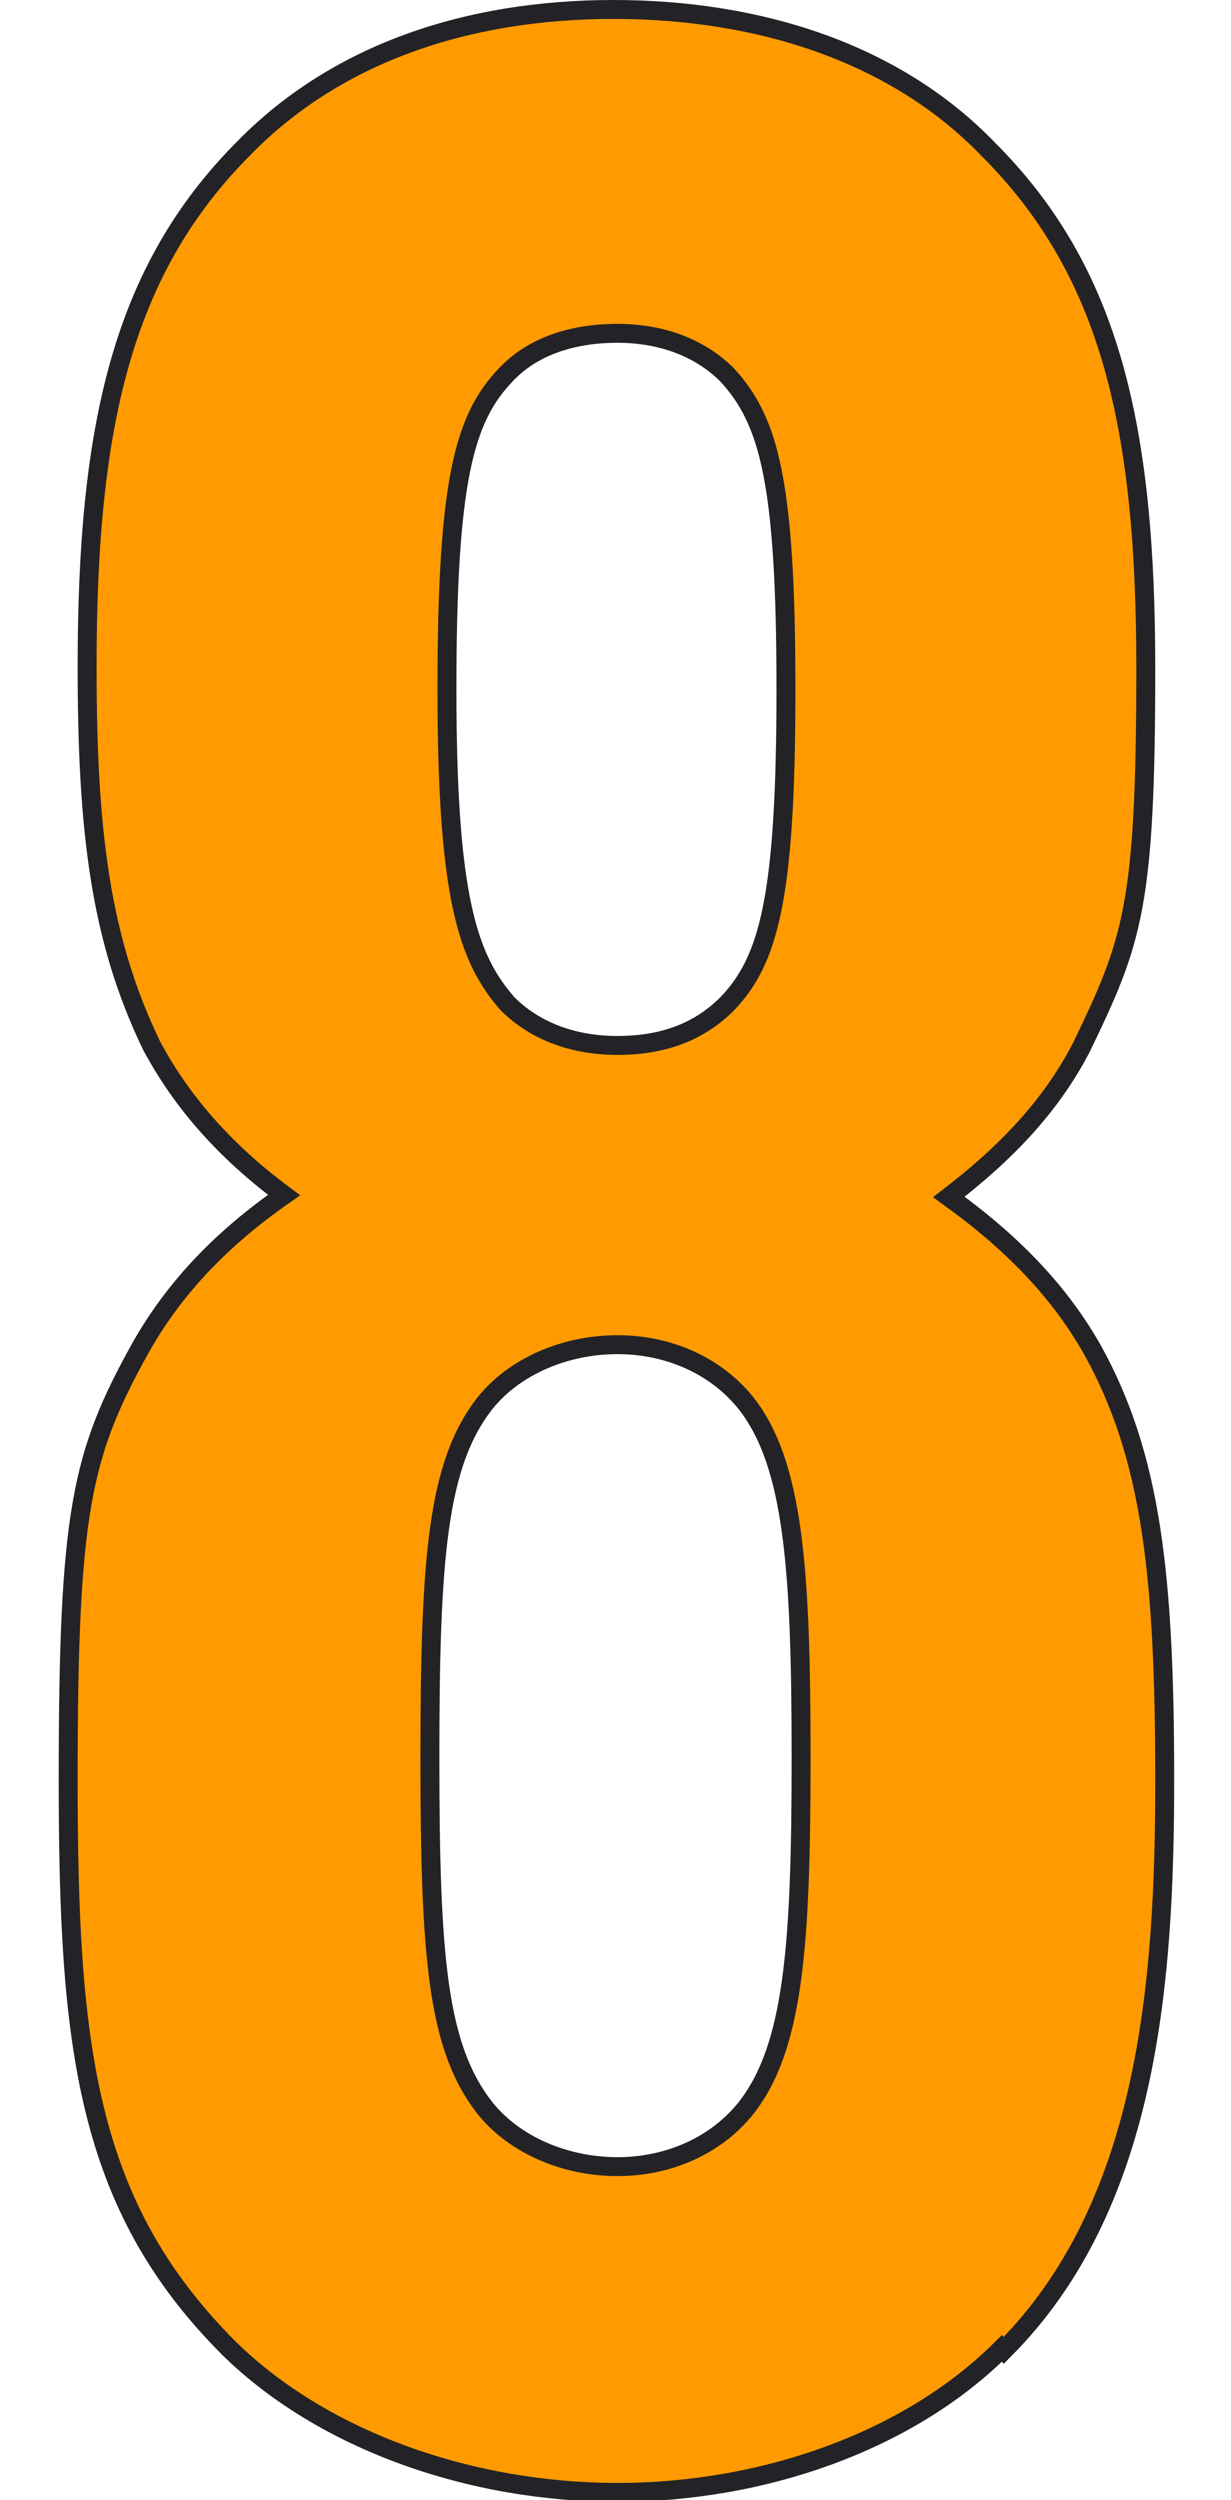
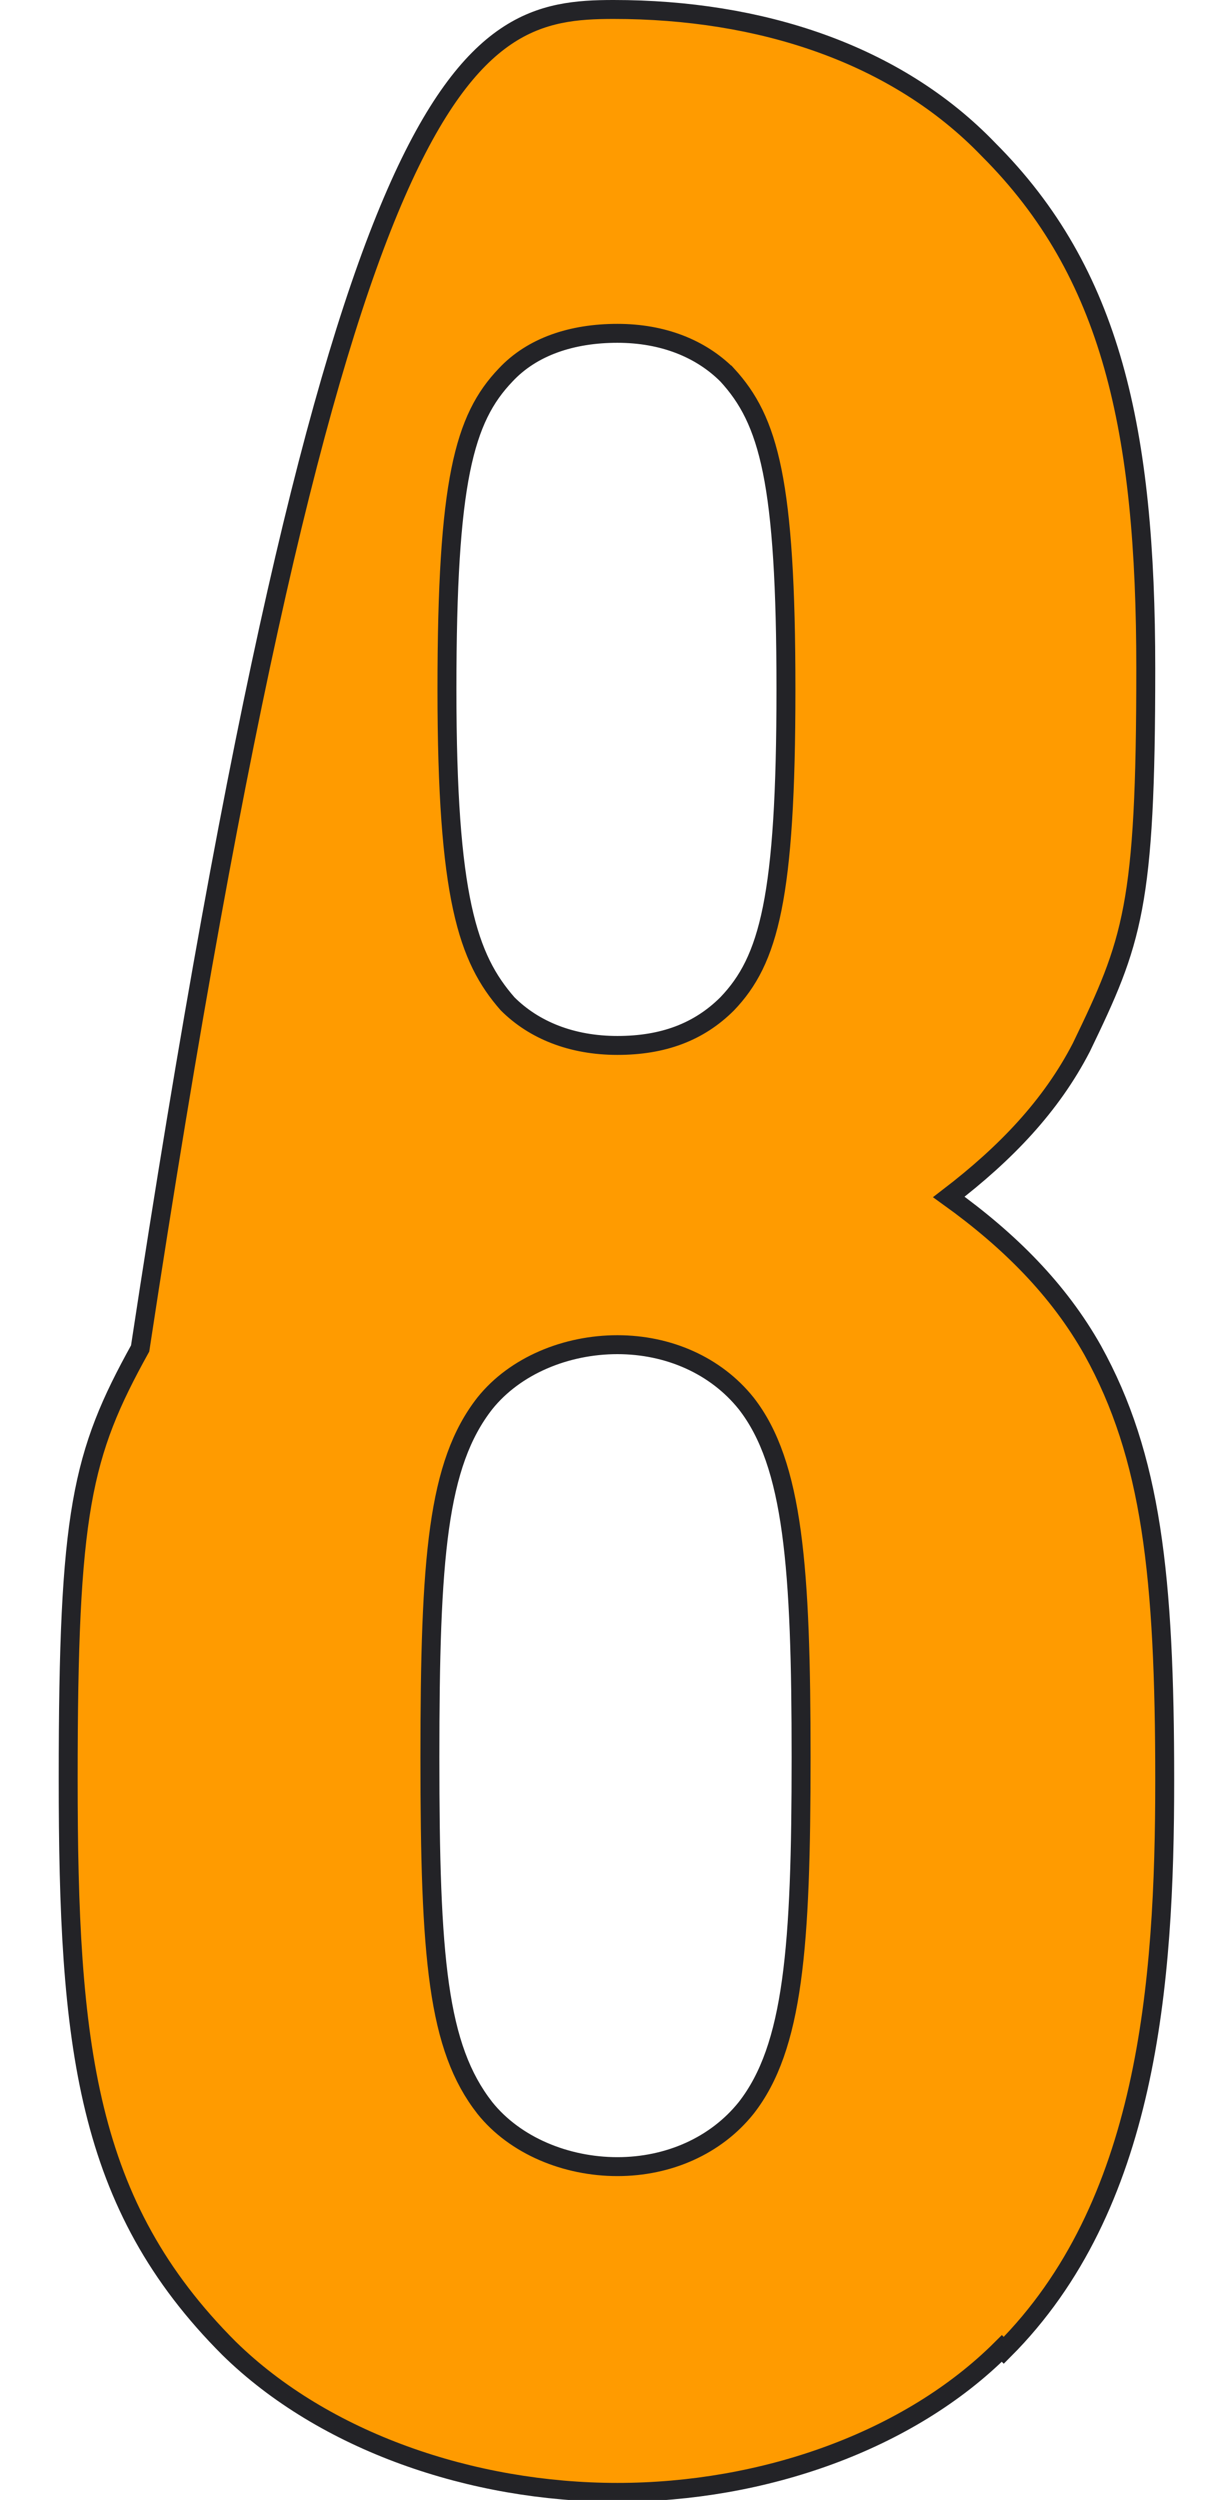
<svg xmlns="http://www.w3.org/2000/svg" id="_レイヤー_2" version="1.1" viewBox="0 0 65 132">
  <defs>
    <style>
      .st0 {
        fill: #ff9b00;
        stroke: #232327;
        stroke-miterlimit: 10;
      }
    </style>
  </defs>
  <g id="_レイヤー_1-2">
-     <path class="st0" d="M52.9,124c-4.9,4.9-12.6,7.6-20.3,7.6s-15.5-2.7-20.5-7.6c-7.6-7.6-8.5-16-8.5-30.1s.7-17.1,3.8-22.7c1.8-3.2,4.3-5.8,7.6-8.1-3.1-2.3-5.4-4.9-7-7.9-2.7-5.6-3.4-11.3-3.4-20,0-12.6,1.8-20.9,8.3-27.4C17.8,2.8,24.7.5,32.4.5s14.9,2.3,19.8,7.4c6.5,6.5,8.3,14.8,8.3,27.4s-.7,14.4-3.4,20c-1.6,3.1-4,5.6-7,7.9,3.2,2.3,5.8,4.9,7.6,8.1,3.1,5.6,3.8,11.9,3.8,22.7s-.9,22.5-8.5,30.1h0ZM39.4,74.1c-1.6-2-4.1-3.1-6.8-3.1s-5.4,1.1-7,3.1c-2.5,3.2-2.9,8.1-2.9,18.7s.4,15.3,2.9,18.5c1.6,2,4.3,3.1,7,3.1s5.2-1.1,6.8-3.1c2.5-3.2,2.9-8.5,2.9-18.5s-.4-15.5-2.9-18.7ZM38.4,19.8c-1.4-1.4-3.4-2.2-5.8-2.2s-4.5.7-5.9,2.2c-2.2,2.3-3.1,5.6-3.1,16.6s1.1,14.2,3.2,16.6c1.4,1.4,3.4,2.2,5.8,2.2s4.3-.7,5.8-2.2c2.2-2.3,3.1-5.6,3.1-16.6s-.9-14.2-3.1-16.6Z" />
+     <path class="st0" d="M52.9,124c-4.9,4.9-12.6,7.6-20.3,7.6s-15.5-2.7-20.5-7.6c-7.6-7.6-8.5-16-8.5-30.1s.7-17.1,3.8-22.7C17.8,2.8,24.7.5,32.4.5s14.9,2.3,19.8,7.4c6.5,6.5,8.3,14.8,8.3,27.4s-.7,14.4-3.4,20c-1.6,3.1-4,5.6-7,7.9,3.2,2.3,5.8,4.9,7.6,8.1,3.1,5.6,3.8,11.9,3.8,22.7s-.9,22.5-8.5,30.1h0ZM39.4,74.1c-1.6-2-4.1-3.1-6.8-3.1s-5.4,1.1-7,3.1c-2.5,3.2-2.9,8.1-2.9,18.7s.4,15.3,2.9,18.5c1.6,2,4.3,3.1,7,3.1s5.2-1.1,6.8-3.1c2.5-3.2,2.9-8.5,2.9-18.5s-.4-15.5-2.9-18.7ZM38.4,19.8c-1.4-1.4-3.4-2.2-5.8-2.2s-4.5.7-5.9,2.2c-2.2,2.3-3.1,5.6-3.1,16.6s1.1,14.2,3.2,16.6c1.4,1.4,3.4,2.2,5.8,2.2s4.3-.7,5.8-2.2c2.2-2.3,3.1-5.6,3.1-16.6s-.9-14.2-3.1-16.6Z" />
  </g>
</svg>